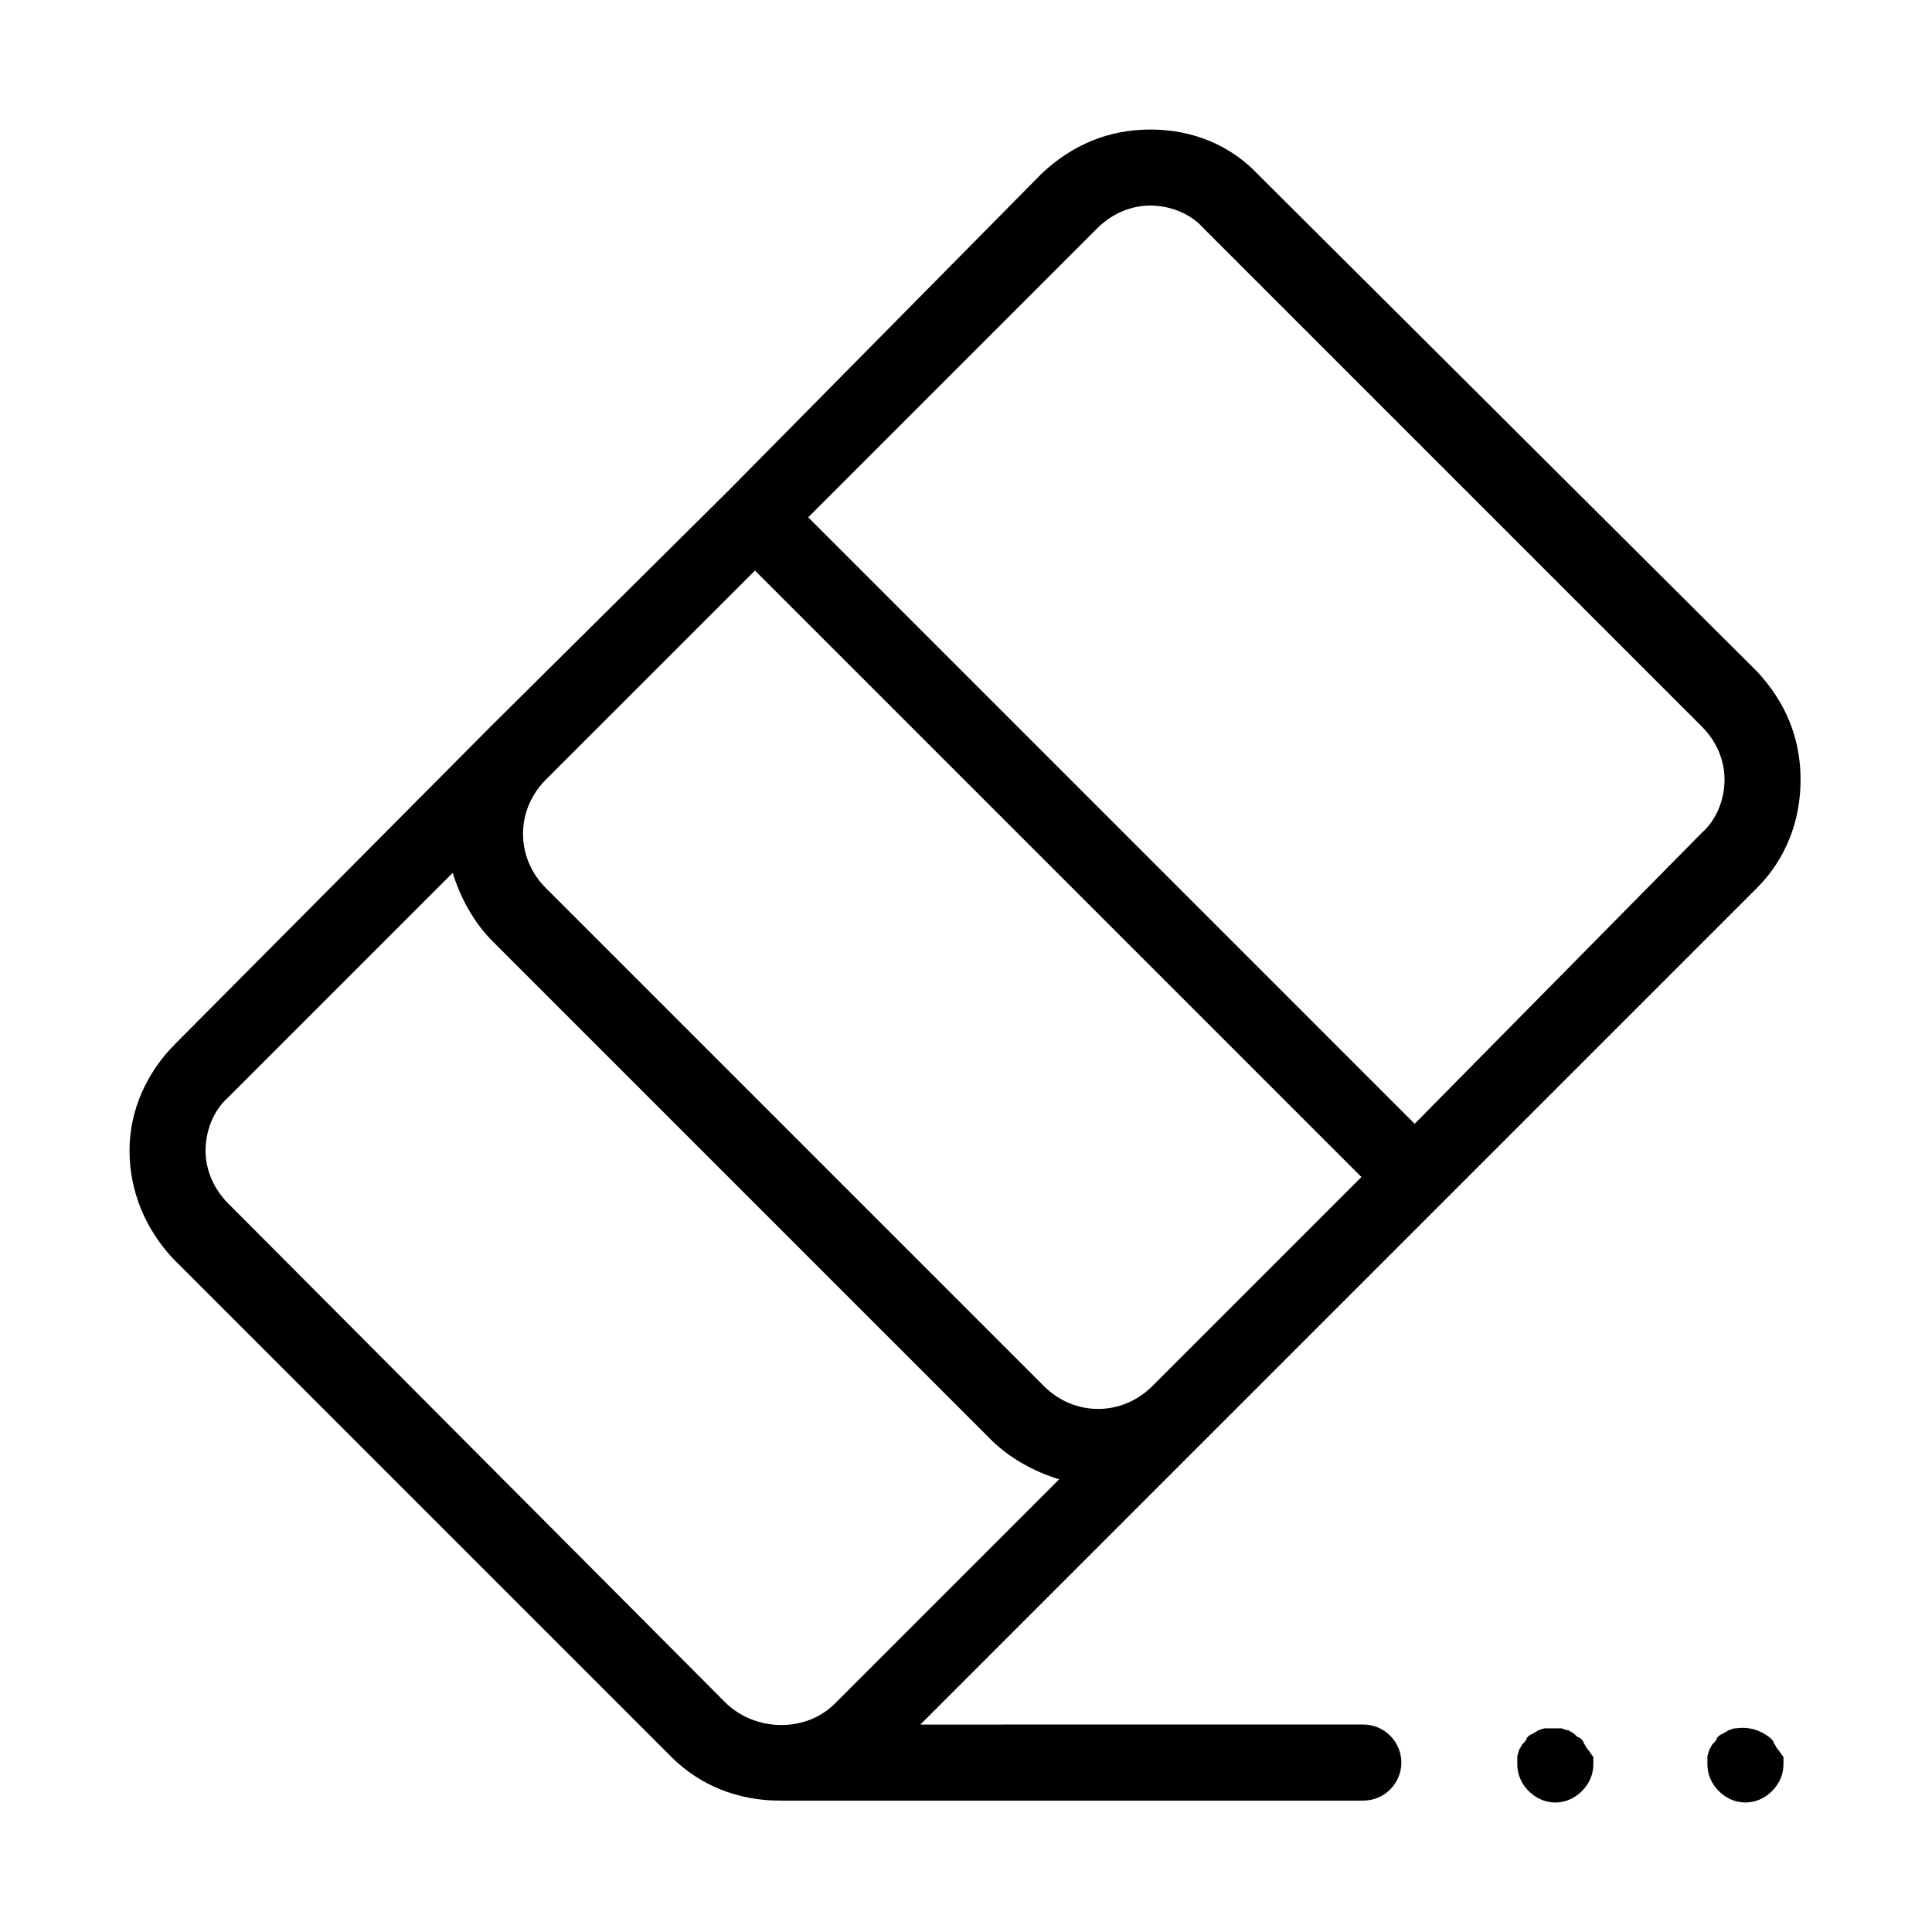
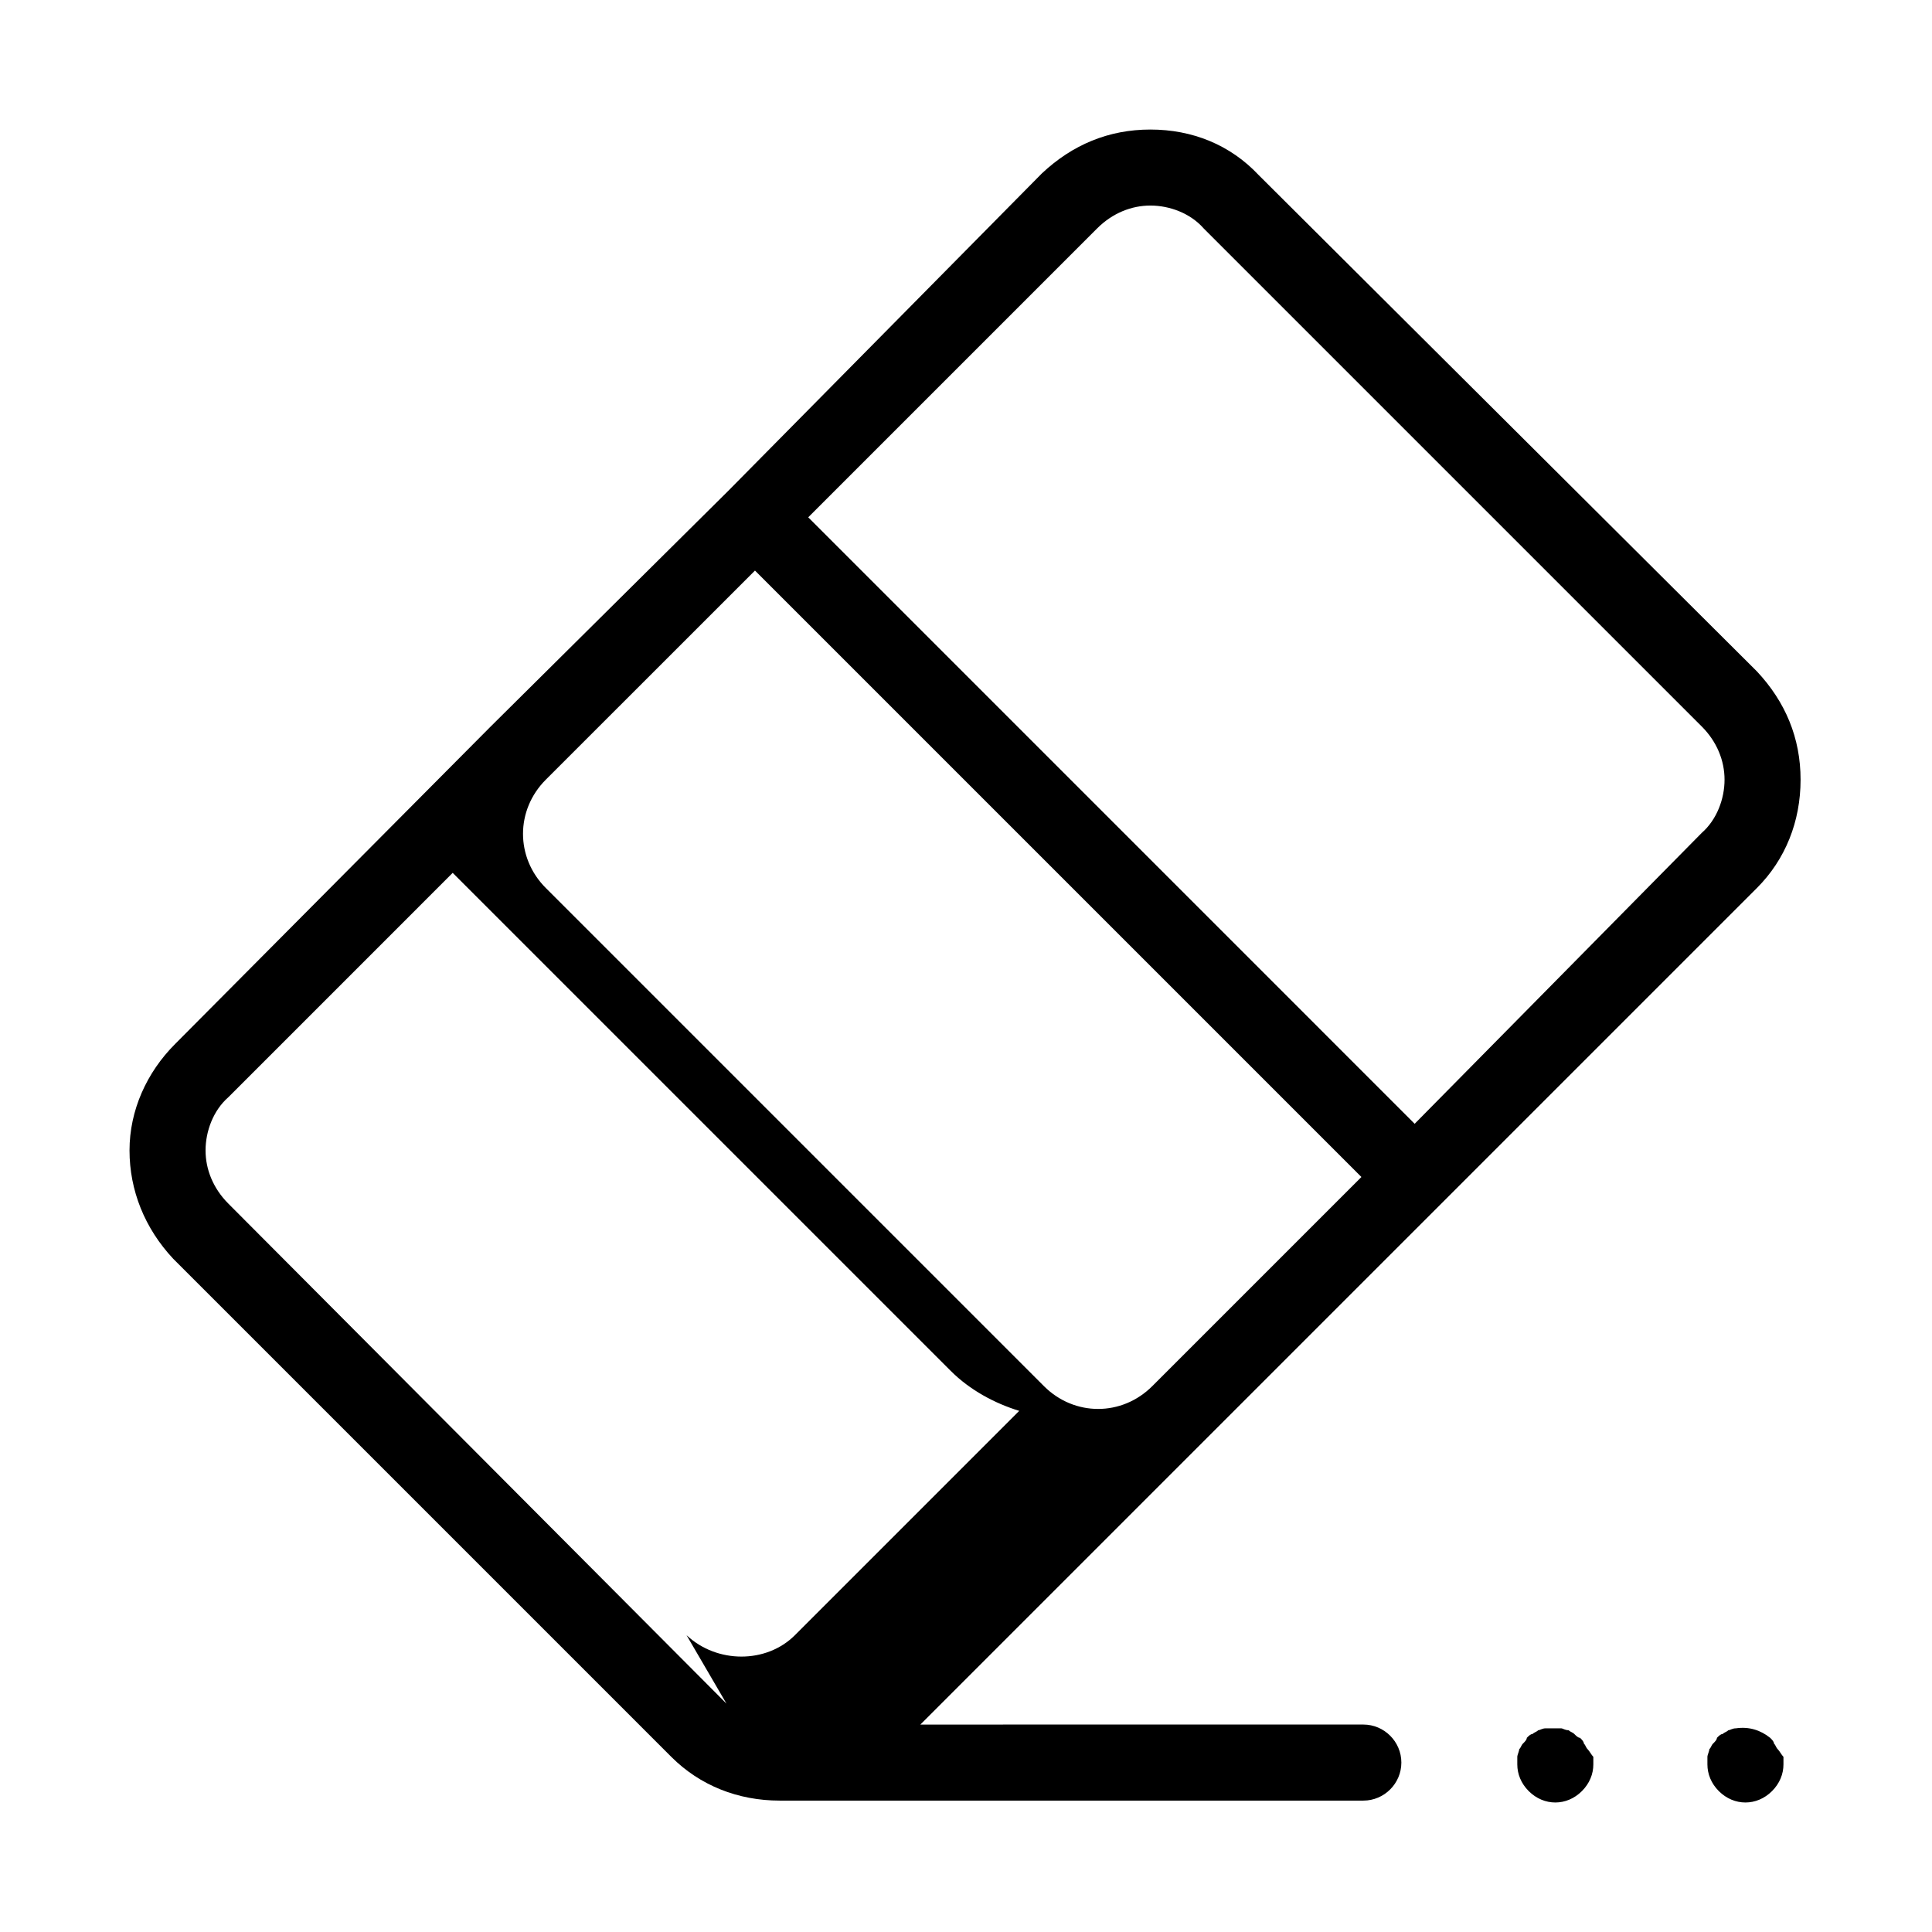
<svg xmlns="http://www.w3.org/2000/svg" fill="#000000" width="800px" height="800px" version="1.1" viewBox="144 144 512 512">
-   <path d="m463.48 525.45 62.473-62.469 83.633-83.633c7.559-7.559 11.586-17.633 11.586-28.719 0-11.082-4.031-20.656-11.586-28.719l-132-131.49c-7.559-8.062-17.633-12.09-28.719-12.09-11.082 0-20.656 4.031-28.719 11.586l-83.125 84.137-62.977 62.473-83.633 84.137c-7.559 7.555-12.09 17.633-12.09 28.211 0 10.578 4.031 20.656 11.586 28.719l132 132c7.559 7.559 17.633 11.586 28.719 11.586h1.512 2.016 151.14c5.543 0 10.078-4.535 10.078-10.078s-4.535-10.078-10.078-10.078l-117.39 0.004zm-28.715-320.93c4.031-4.031 9.07-6.047 14.105-6.047 5.039 0 10.578 2.016 14.105 6.047l132 132c4.031 4.031 6.047 9.07 6.047 14.105 0 5.039-2.016 10.578-6.047 14.105l-76.074 77.086-160.71-160.72zm-90.688 90.688 160.71 160.71-55.418 55.418c-8.062 8.062-20.656 8.062-28.719 0l-132-132c-8.062-8.062-8.062-20.656 0-28.719zm-7.555 300.27-132-132.5c-4.031-4.031-6.047-9.07-6.047-14.105 0-5.039 2.016-10.578 6.047-14.105l59.449-59.453c2.016 6.551 5.543 13.098 10.578 18.137l132 132c5.039 5.039 11.586 8.566 18.137 10.578l-59.449 59.449c-7.555 7.559-20.656 7.559-28.715 0zm229.73 14.105v2.016c0 2.519-1.008 5.039-3.023 7.055-2.012 2.016-4.531 3.023-7.051 3.023-2.519 0-5.039-1.008-7.055-3.023s-3.023-4.535-3.023-7.055v-2.016c0-0.504 0.504-1.512 0.504-2.016 0.504-0.504 0.504-1.008 1.008-1.512 0.504-0.504 1.008-1.008 1.008-1.512 0.504-0.504 1.008-1.008 1.512-1.008 0.504-0.504 1.008-0.504 1.512-1.008 0.504 0 1.008-0.504 2.016-0.504h4.031c0.504 0 1.008 0.504 2.016 0.504 0.504 0.504 1.008 0.504 1.512 1.008s1.008 1.008 1.512 1.008c0.504 0.504 1.008 1.008 1.008 1.512 0.504 0.504 0.504 1.008 1.008 1.512 0.5 0.504 1.004 1.512 1.508 2.016zm50.383 0v2.016c0 2.519-1.008 5.039-3.023 7.055s-4.535 3.023-7.055 3.023c-2.519 0-5.039-1.008-7.055-3.023-2.012-2.016-3.019-4.535-3.019-7.055v-2.016c0-0.504 0.504-1.512 0.504-2.016 0.504-0.504 0.504-1.008 1.008-1.512 0.504-0.504 1.008-1.008 1.008-1.512 0.504-0.504 1.008-1.008 1.512-1.008 0.504-0.504 1.008-0.504 1.512-1.008 0.504 0 1.008-0.504 2.016-0.504 3.527-0.504 6.551 0.504 9.07 2.519 0.504 0.504 1.008 1.008 1.008 1.512 0.504 0.504 0.504 1.008 1.008 1.512 0.5 0.504 1.004 1.512 1.508 2.016z" />
+   <path d="m463.48 525.45 62.473-62.469 83.633-83.633c7.559-7.559 11.586-17.633 11.586-28.719 0-11.082-4.031-20.656-11.586-28.719l-132-131.49c-7.559-8.062-17.633-12.09-28.719-12.09-11.082 0-20.656 4.031-28.719 11.586l-83.125 84.137-62.977 62.473-83.633 84.137c-7.559 7.555-12.09 17.633-12.09 28.211 0 10.578 4.031 20.656 11.586 28.719l132 132c7.559 7.559 17.633 11.586 28.719 11.586h1.512 2.016 151.14c5.543 0 10.078-4.535 10.078-10.078s-4.535-10.078-10.078-10.078l-117.39 0.004zm-28.715-320.93c4.031-4.031 9.07-6.047 14.105-6.047 5.039 0 10.578 2.016 14.105 6.047l132 132c4.031 4.031 6.047 9.07 6.047 14.105 0 5.039-2.016 10.578-6.047 14.105l-76.074 77.086-160.71-160.72zm-90.688 90.688 160.71 160.71-55.418 55.418c-8.062 8.062-20.656 8.062-28.719 0l-132-132c-8.062-8.062-8.062-20.656 0-28.719zm-7.555 300.27-132-132.5c-4.031-4.031-6.047-9.07-6.047-14.105 0-5.039 2.016-10.578 6.047-14.105l59.449-59.453l132 132c5.039 5.039 11.586 8.566 18.137 10.578l-59.449 59.449c-7.555 7.559-20.656 7.559-28.715 0zm229.73 14.105v2.016c0 2.519-1.008 5.039-3.023 7.055-2.012 2.016-4.531 3.023-7.051 3.023-2.519 0-5.039-1.008-7.055-3.023s-3.023-4.535-3.023-7.055v-2.016c0-0.504 0.504-1.512 0.504-2.016 0.504-0.504 0.504-1.008 1.008-1.512 0.504-0.504 1.008-1.008 1.008-1.512 0.504-0.504 1.008-1.008 1.512-1.008 0.504-0.504 1.008-0.504 1.512-1.008 0.504 0 1.008-0.504 2.016-0.504h4.031c0.504 0 1.008 0.504 2.016 0.504 0.504 0.504 1.008 0.504 1.512 1.008s1.008 1.008 1.512 1.008c0.504 0.504 1.008 1.008 1.008 1.512 0.504 0.504 0.504 1.008 1.008 1.512 0.5 0.504 1.004 1.512 1.508 2.016zm50.383 0v2.016c0 2.519-1.008 5.039-3.023 7.055s-4.535 3.023-7.055 3.023c-2.519 0-5.039-1.008-7.055-3.023-2.012-2.016-3.019-4.535-3.019-7.055v-2.016c0-0.504 0.504-1.512 0.504-2.016 0.504-0.504 0.504-1.008 1.008-1.512 0.504-0.504 1.008-1.008 1.008-1.512 0.504-0.504 1.008-1.008 1.512-1.008 0.504-0.504 1.008-0.504 1.512-1.008 0.504 0 1.008-0.504 2.016-0.504 3.527-0.504 6.551 0.504 9.07 2.519 0.504 0.504 1.008 1.008 1.008 1.512 0.504 0.504 0.504 1.008 1.008 1.512 0.5 0.504 1.004 1.512 1.508 2.016z" />
</svg>